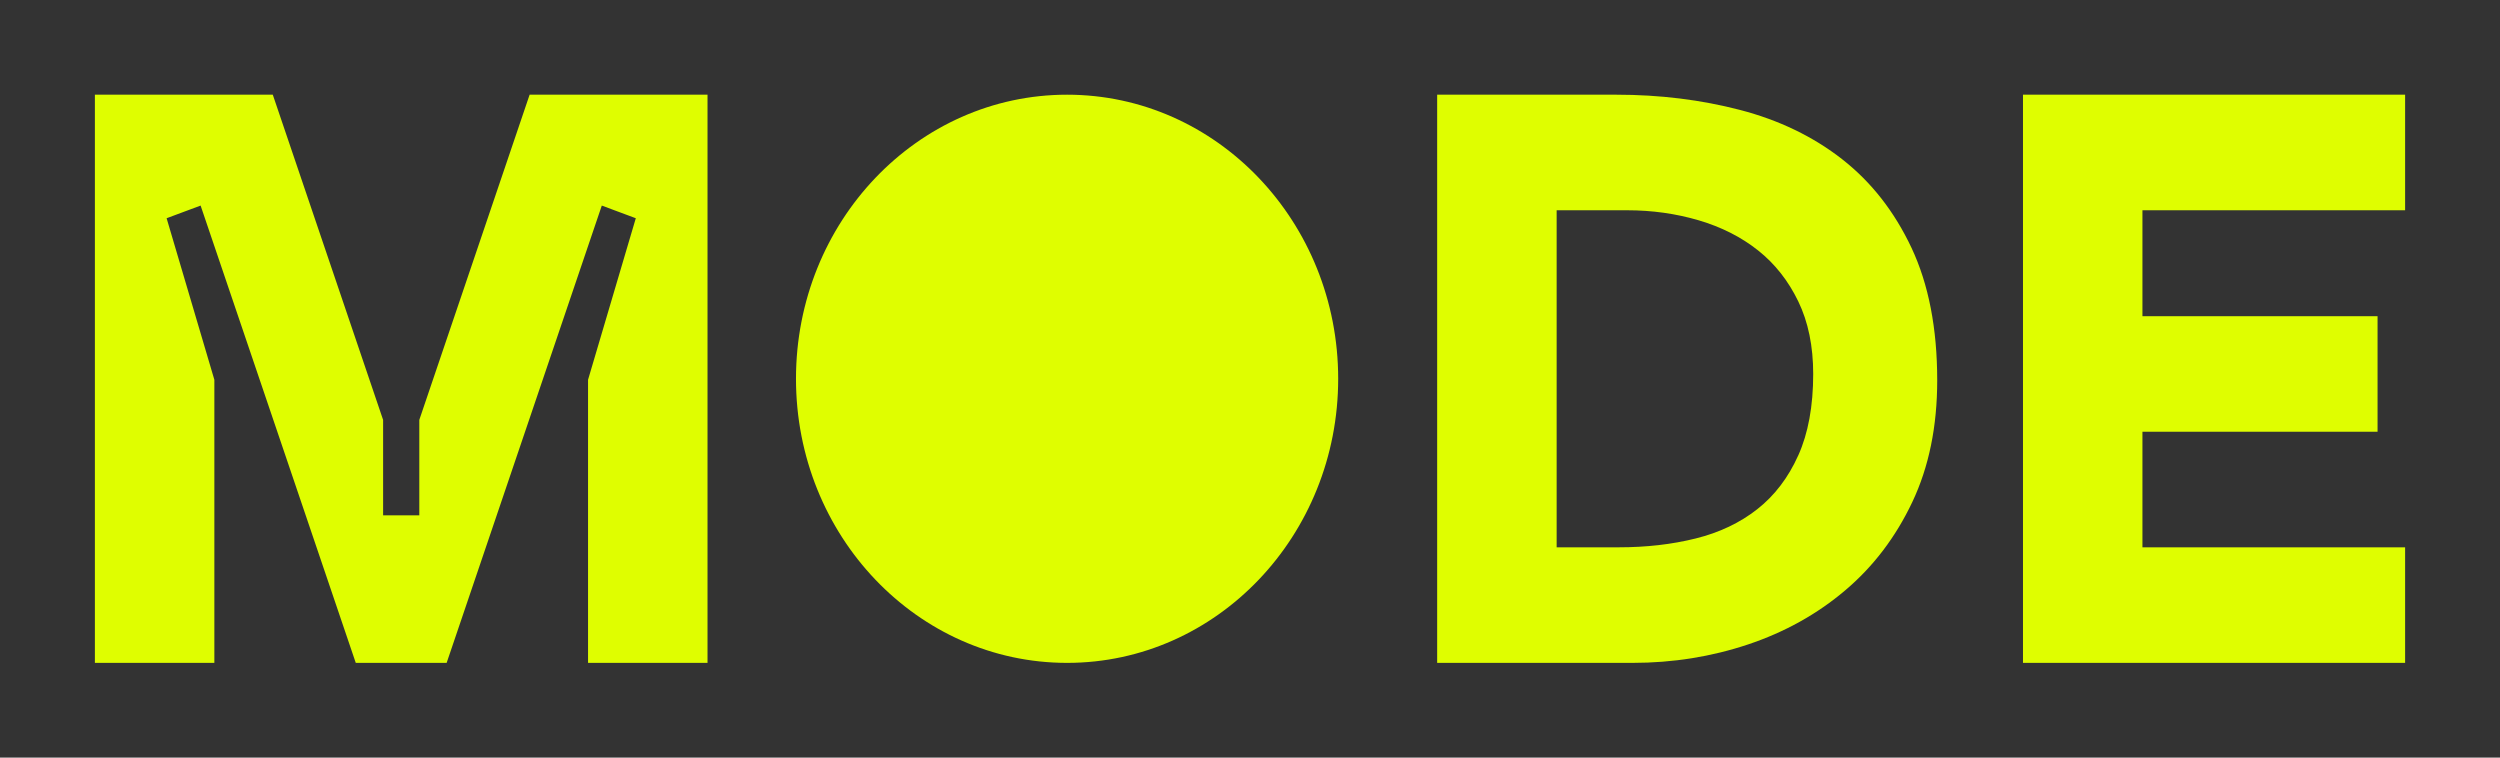
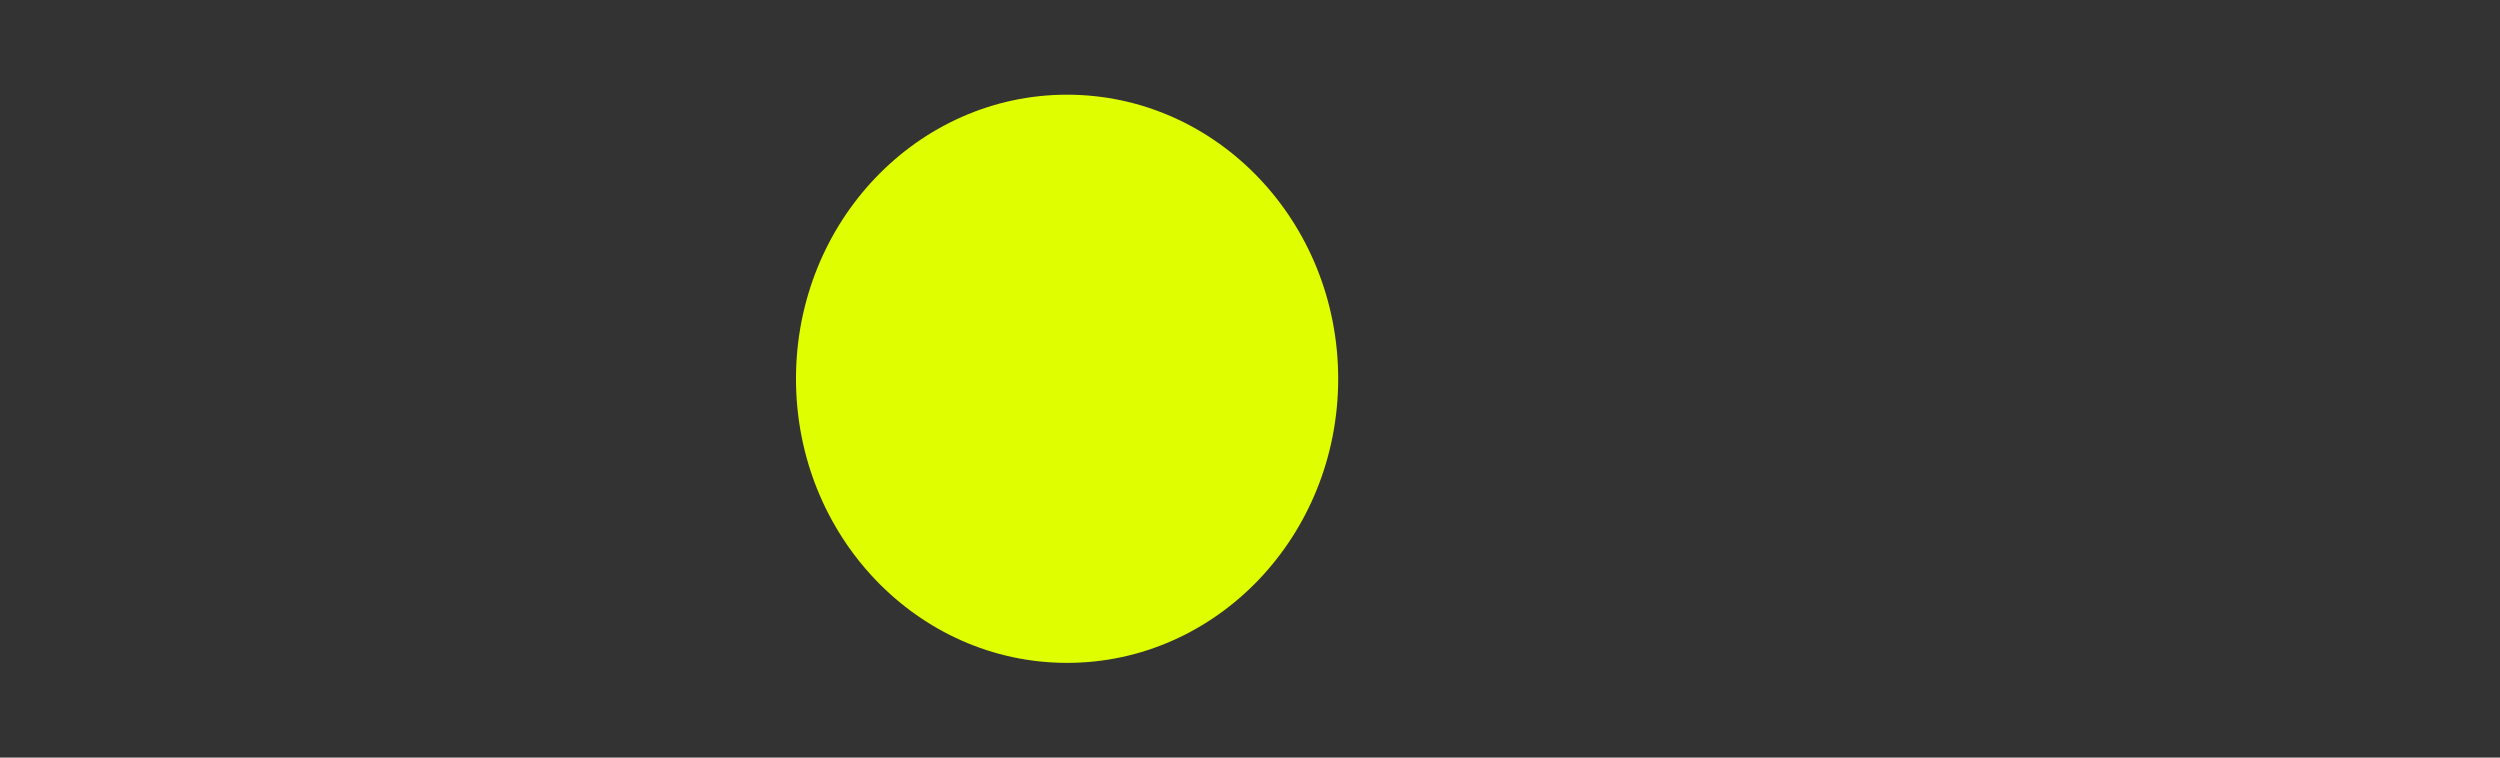
<svg xmlns="http://www.w3.org/2000/svg" width="132" height="40" viewBox="0 0 132 40" fill="none">
  <rect x="0" y="0" width="132" height="40" fill="#333333" stroke="none" />
  <path d="M70.656 20C70.656 28.284 64.247 35 56.342 35C48.437 35 42.028 28.284 42.028 20C42.028 11.716 48.437 5 56.342 5C64.247 5 70.656 11.716 70.656 20Z" fill="#DFFE00" />
-   <path d="M27.964 5L22.139 22.171V27.209H20.228V22.171L14.403 5H5.01V35H11.318V20.051L8.797 11.523L10.592 10.854L18.784 34.999H23.583L31.775 10.854L33.57 11.523L31.049 20.051V35H37.357V5H27.964ZM97.272 8.411C95.735 7.211 93.936 6.342 91.874 5.805C89.812 5.268 87.635 5 85.344 5H75.882V35H86.194C88.323 35 90.358 34.675 92.299 34.026C94.239 33.376 95.951 32.423 97.433 31.165C98.916 29.909 100.095 28.355 100.971 26.505C101.847 24.655 102.285 22.515 102.285 20.085C102.285 17.345 101.833 15.015 100.931 13.093C100.027 11.173 98.808 9.613 97.271 8.412L97.272 8.411ZM94.947 24.046C94.422 25.219 93.7 26.165 92.784 26.885C91.867 27.606 90.783 28.121 89.529 28.432C88.276 28.744 86.922 28.898 85.466 28.898H82.191V11.102H85.911C87.231 11.102 88.491 11.279 89.691 11.632C90.891 11.986 91.935 12.515 92.825 13.221C93.715 13.927 94.422 14.824 94.948 15.912C95.474 16.999 95.737 18.278 95.737 19.747C95.737 21.442 95.474 22.875 94.948 24.048L94.947 24.046ZM113.121 28.898V22.797H125.535V16.695H113.121V11.102H126.99V5H106.814V35H126.99V28.898H113.121Z" fill="#DFFE00" />
</svg>